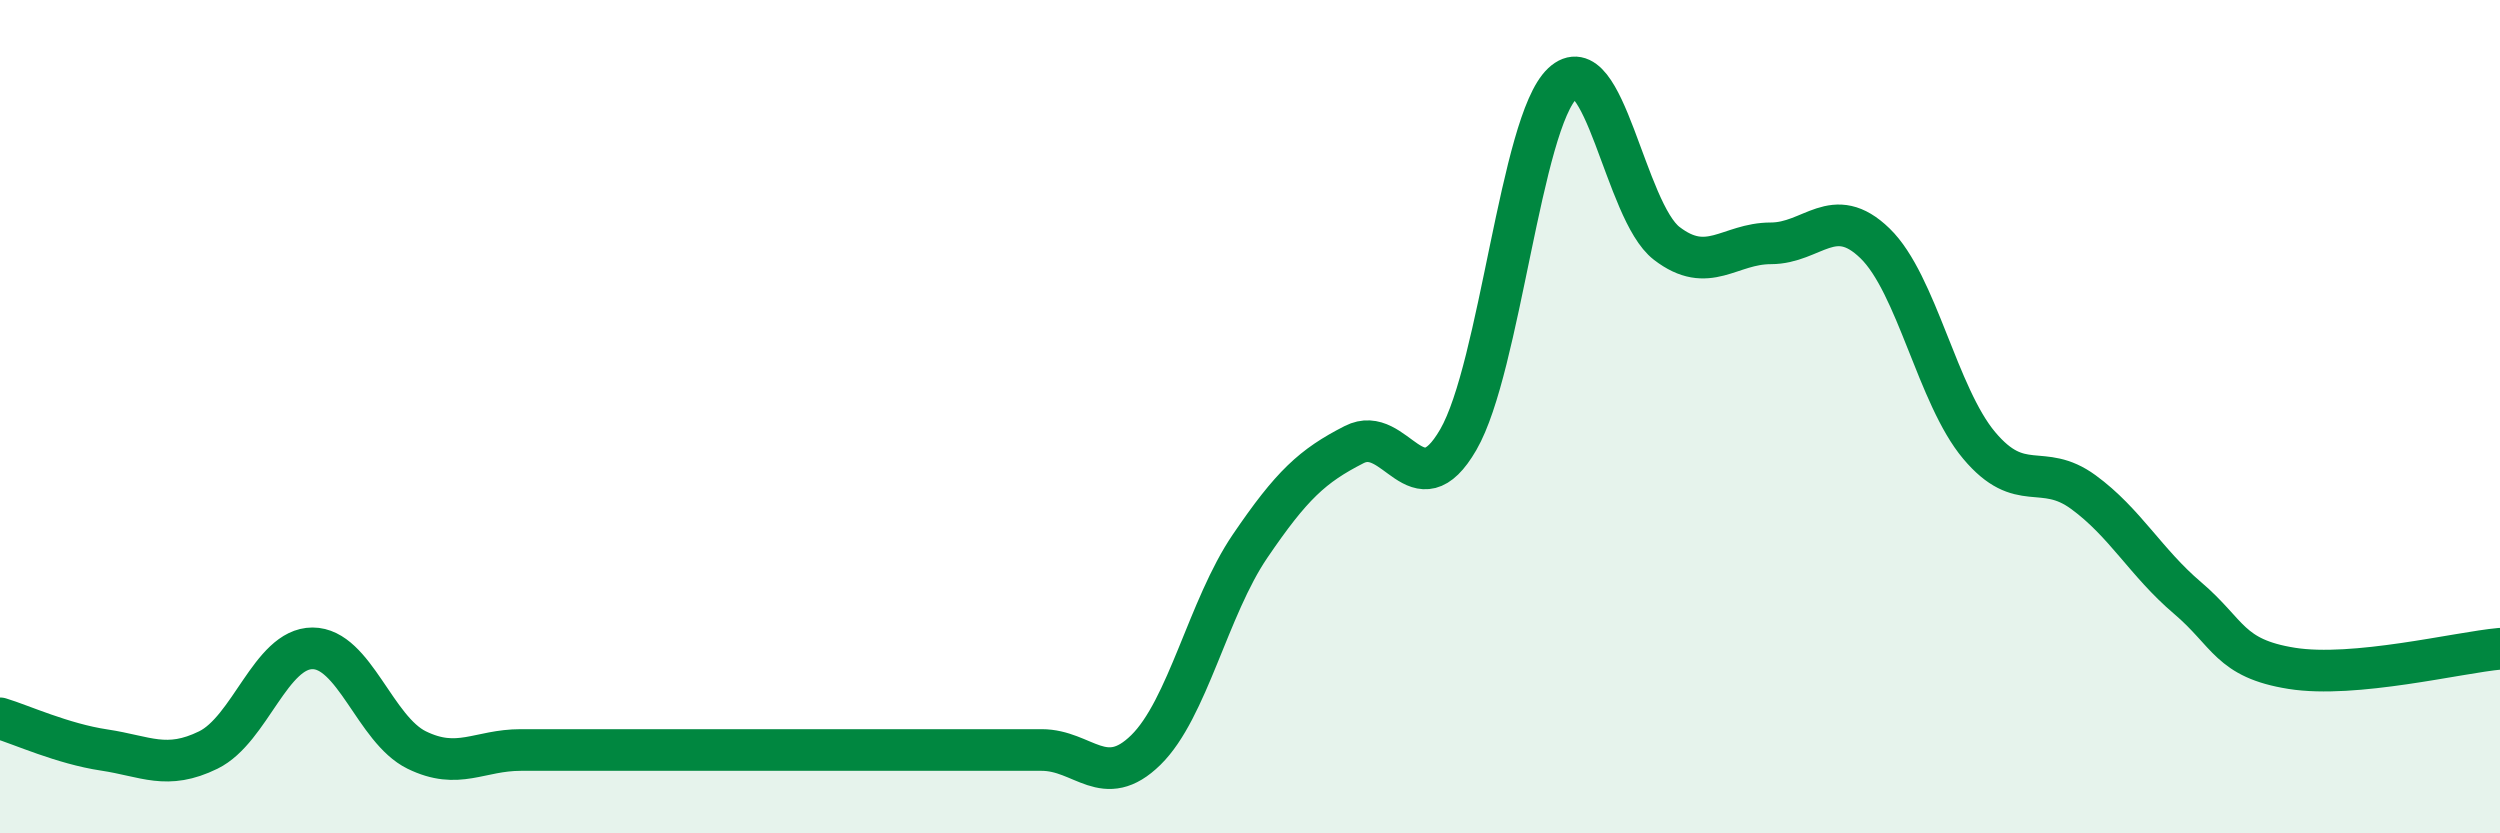
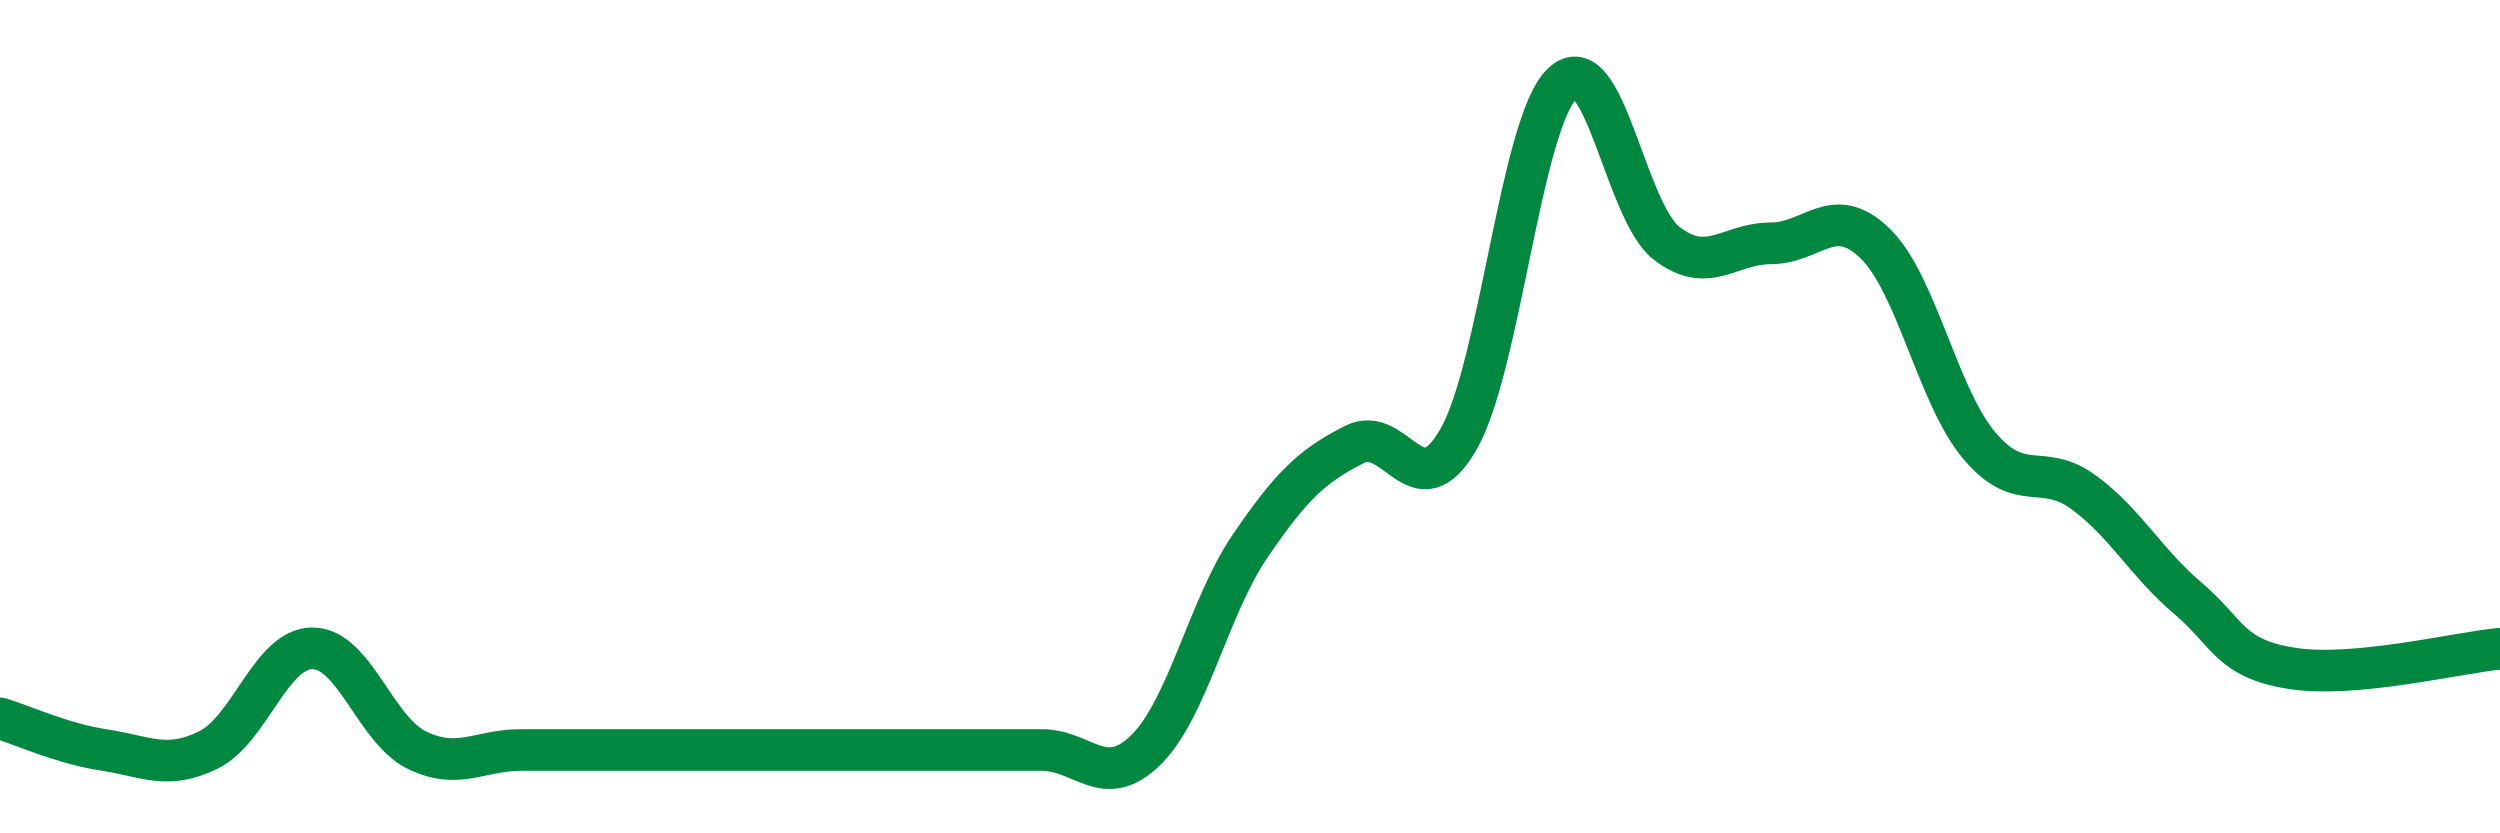
<svg xmlns="http://www.w3.org/2000/svg" width="60" height="20" viewBox="0 0 60 20">
-   <path d="M 0,17.24 C 0.5,17.39 1.5,17.85 2.5,18 C 3.5,18.15 4,18.49 5,18 C 6,17.51 6.5,15.56 7.5,15.56 C 8.5,15.56 9,17.51 10,18 C 11,18.49 11.5,18 12.5,18 C 13.5,18 14,18 15,18 C 16,18 16.5,18 17.5,18 C 18.5,18 19,18 20,18 C 21,18 21.5,18 22.5,18 C 23.5,18 24,18 25,18 C 26,18 26.5,18.98 27.5,18 C 28.5,17.02 29,14.58 30,13.11 C 31,11.64 31.5,11.18 32.5,10.67 C 33.5,10.16 34,12.28 35,10.55 C 36,8.82 36.5,2.94 37.5,2 C 38.5,1.06 39,5.07 40,5.84 C 41,6.61 41.5,5.84 42.5,5.84 C 43.5,5.84 44,4.87 45,5.84 C 46,6.81 46.5,9.5 47.5,10.69 C 48.5,11.88 49,11.08 50,11.81 C 51,12.54 51.5,13.5 52.5,14.35 C 53.5,15.2 53.5,15.8 55,16.04 C 56.5,16.28 59,15.66 60,15.57L60 20L0 20Z" fill="#008740" opacity="0.1" stroke-linecap="round" stroke-linejoin="round" />
  <path d="M 0,17.24 C 0.5,17.39 1.5,17.85 2.5,18 C 3.5,18.15 4,18.49 5,18 C 6,17.51 6.5,15.56 7.5,15.56 C 8.5,15.56 9,17.51 10,18 C 11,18.49 11.5,18 12.5,18 C 13.5,18 14,18 15,18 C 16,18 16.5,18 17.5,18 C 18.5,18 19,18 20,18 C 21,18 21.5,18 22.5,18 C 23.5,18 24,18 25,18 C 26,18 26.5,18.98 27.5,18 C 28.5,17.02 29,14.58 30,13.11 C 31,11.64 31.5,11.18 32.5,10.67 C 33.5,10.16 34,12.28 35,10.55 C 36,8.82 36.5,2.94 37.5,2 C 38.5,1.06 39,5.07 40,5.84 C 41,6.61 41.5,5.84 42.5,5.84 C 43.5,5.84 44,4.87 45,5.84 C 46,6.81 46.5,9.5 47.5,10.69 C 48.5,11.88 49,11.08 50,11.81 C 51,12.54 51.5,13.5 52.5,14.35 C 53.5,15.2 53.5,15.8 55,16.04 C 56.5,16.28 59,15.66 60,15.57" stroke="#008740" stroke-width="1" fill="none" stroke-linecap="round" stroke-linejoin="round" />
</svg>